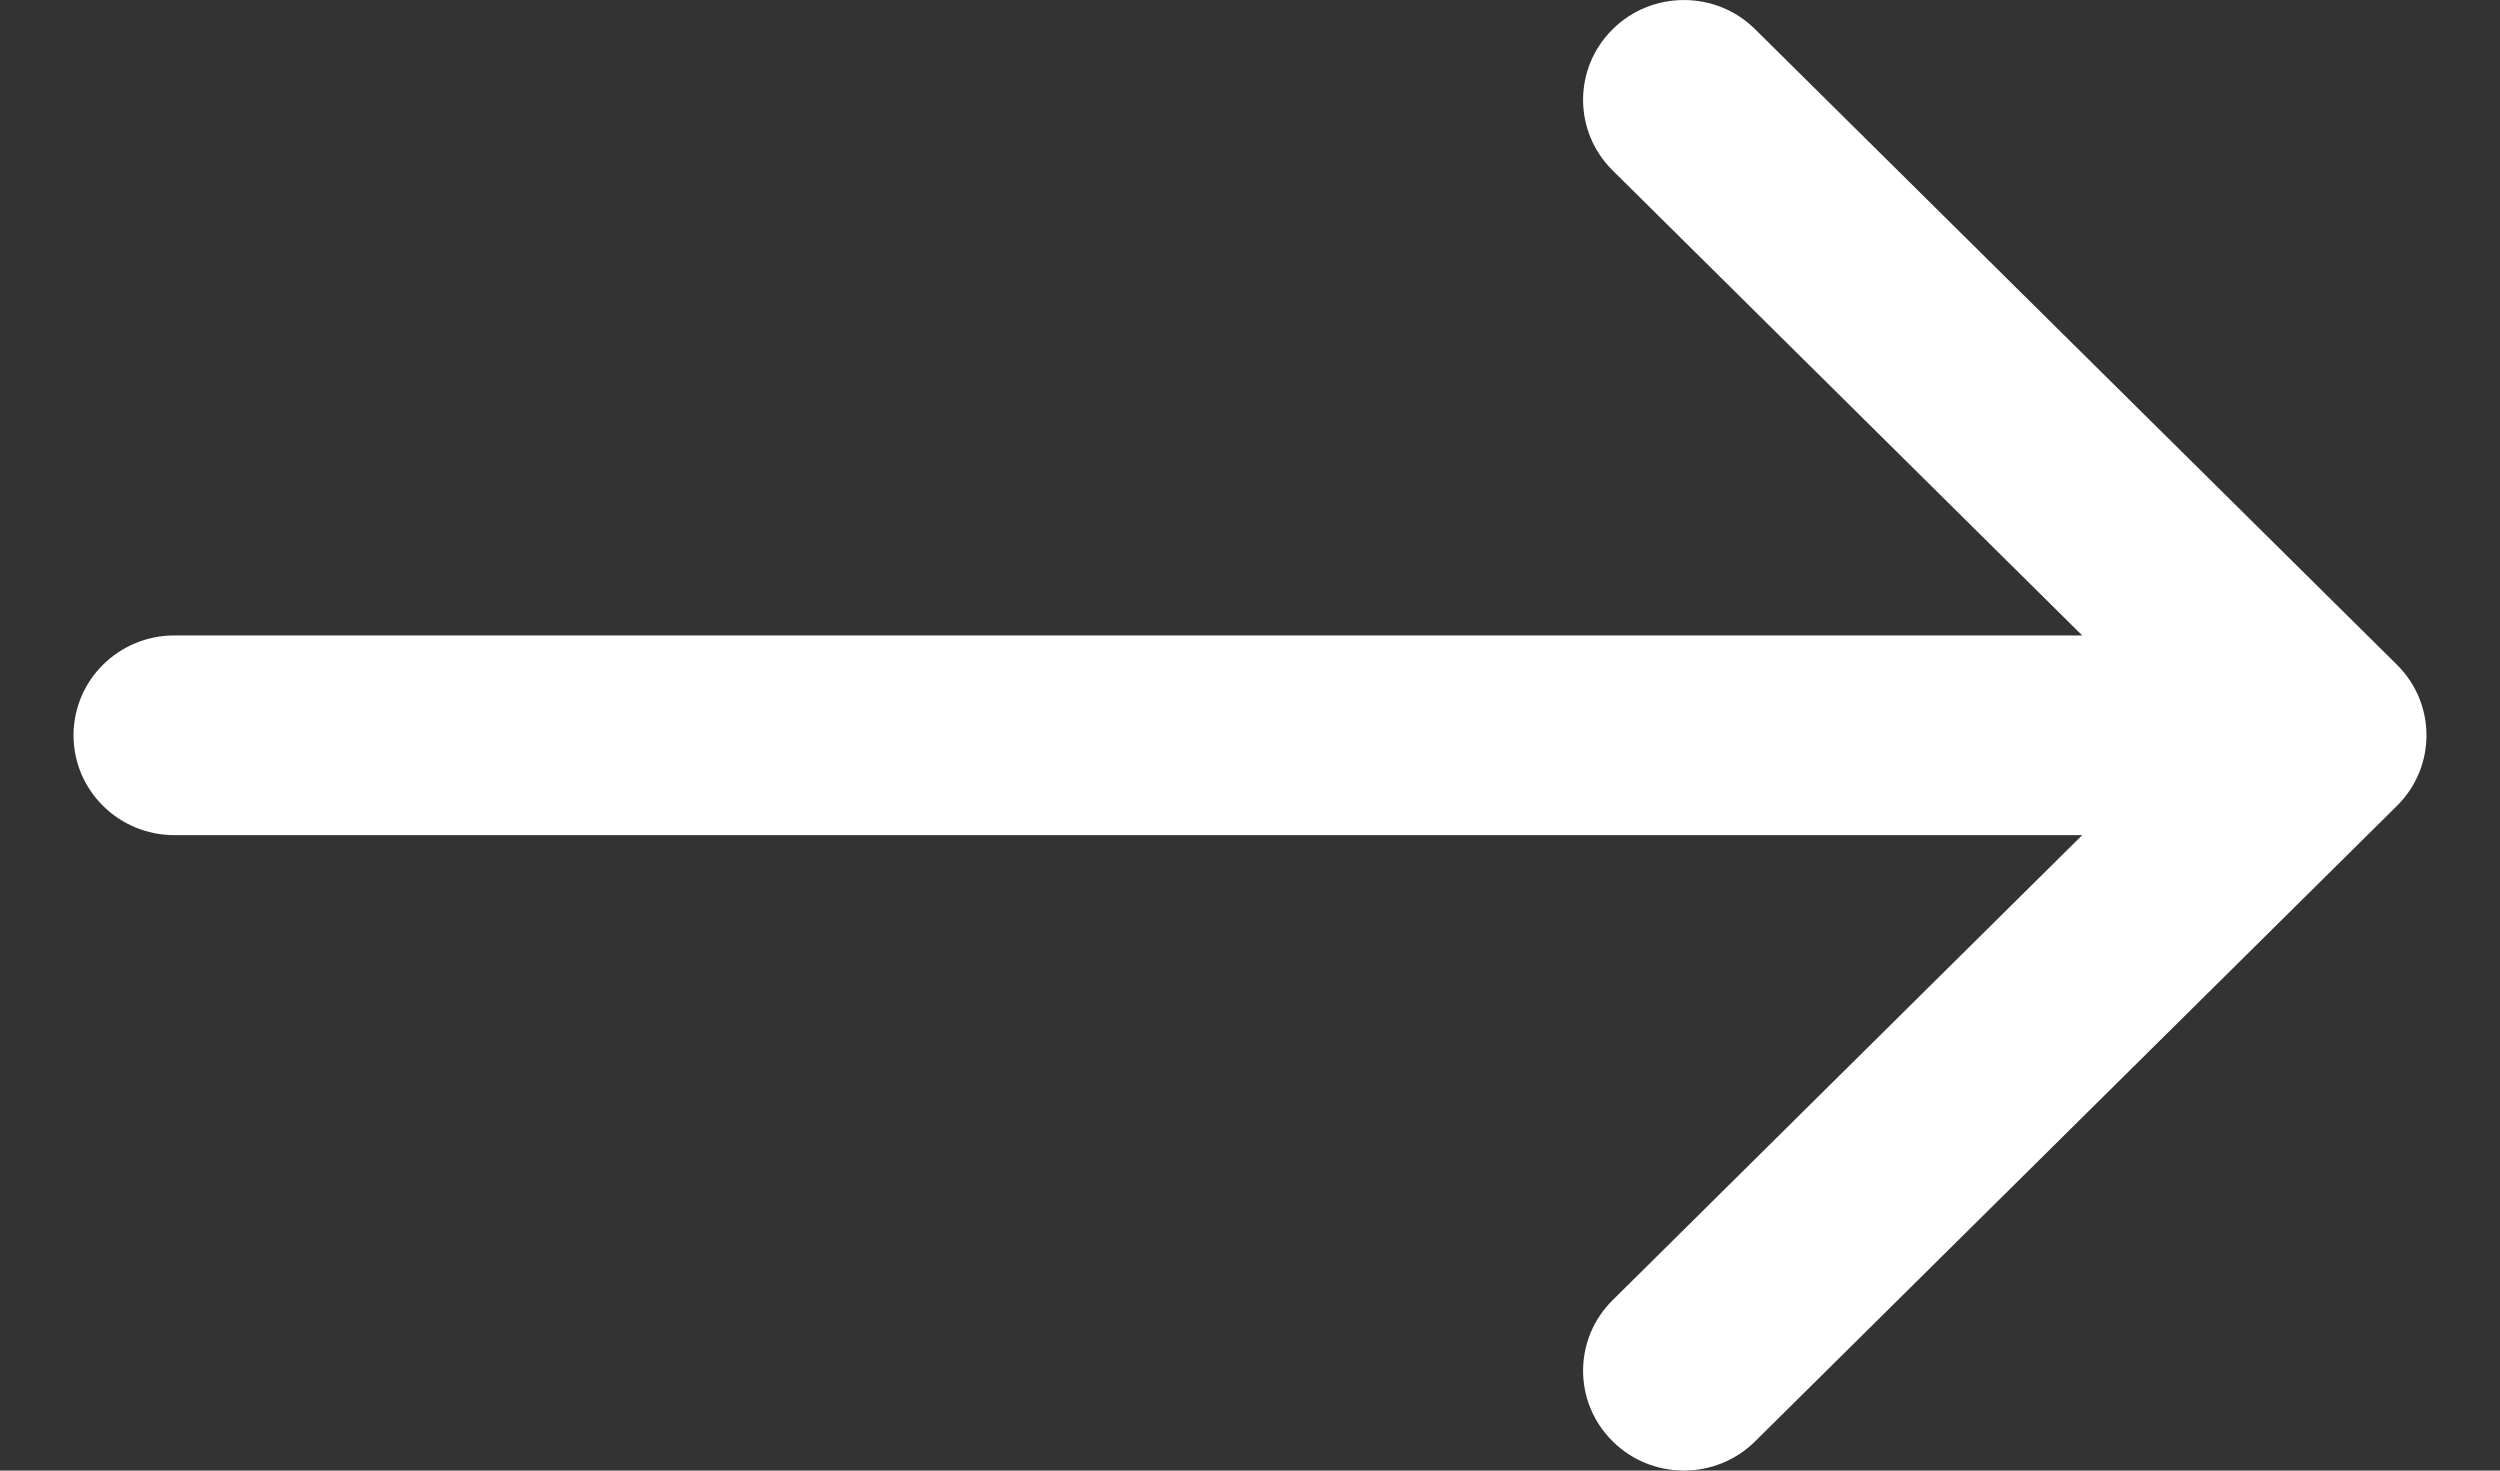
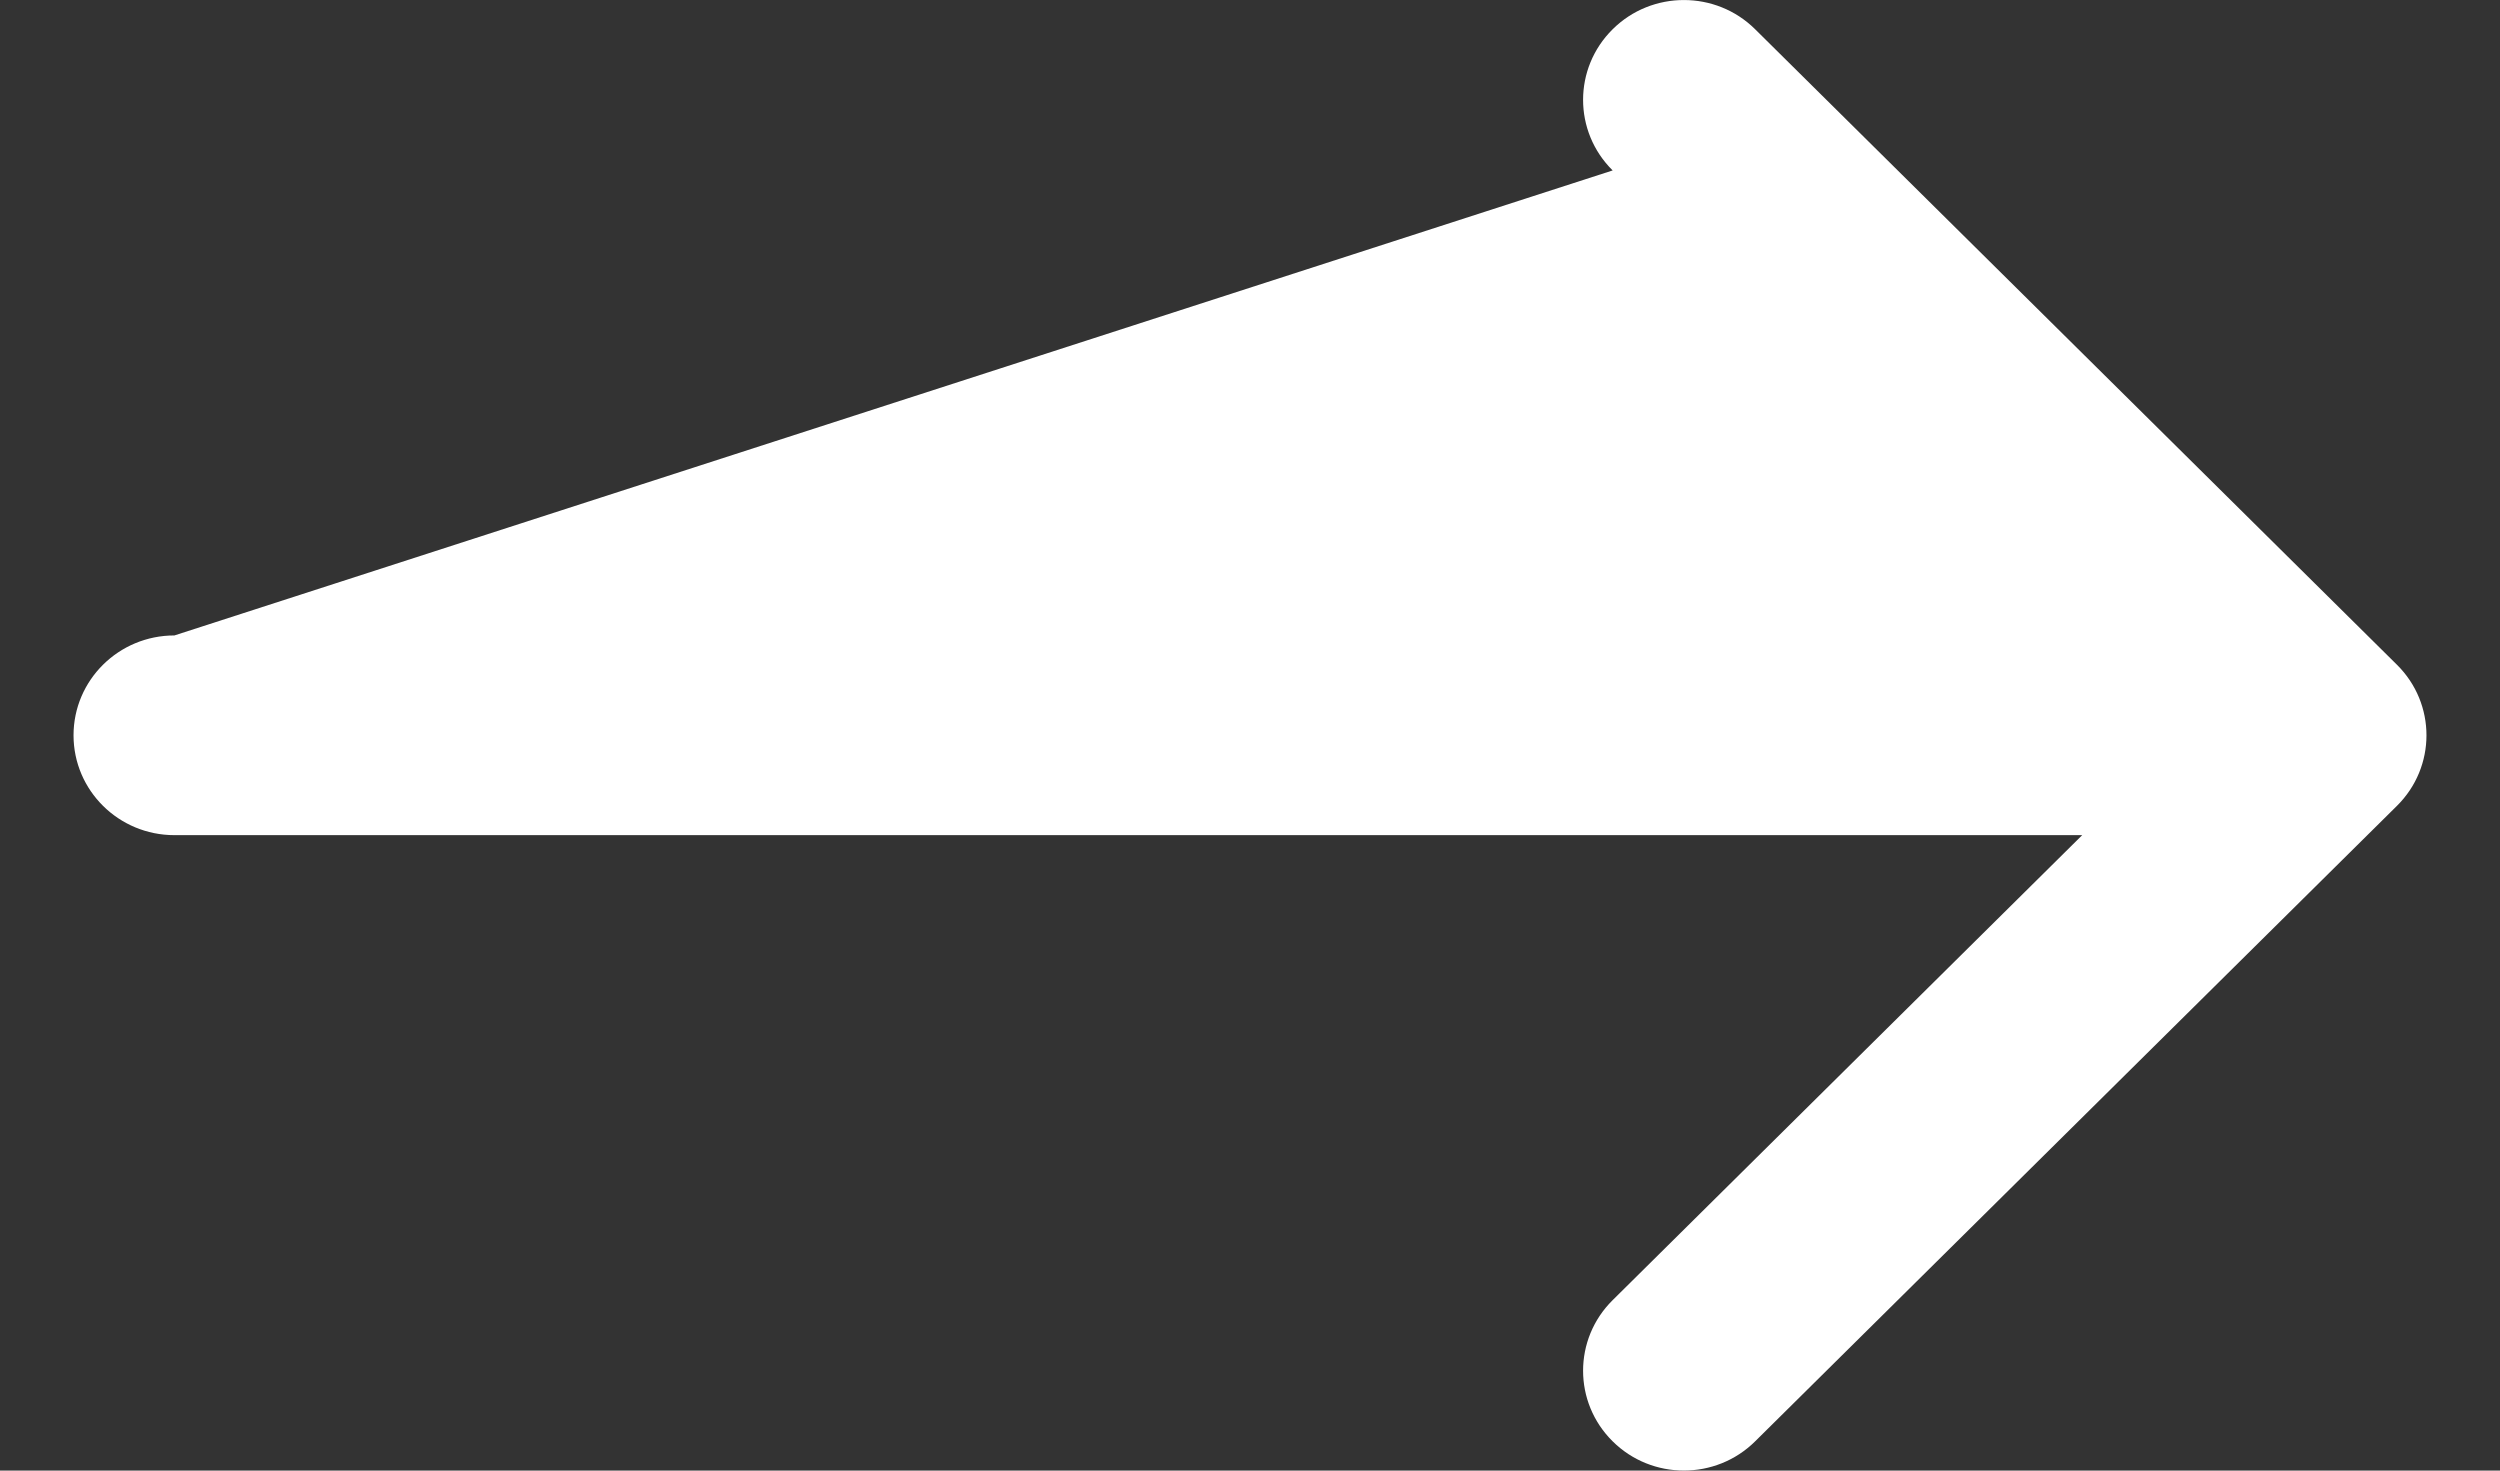
<svg xmlns="http://www.w3.org/2000/svg" width="17" height="10" viewBox="0 0 17 10" fill="none">
  <rect x="0" y="0" width="17" height="10" fill="#333333" stroke="none" />
-   <path id="Arrow 1 (Stroke)" fill-rule="evenodd" clip-rule="evenodd" d="M11.935 0.199L16.299 4.52C16.567 4.785 16.567 5.215 16.299 5.48L11.935 9.801C11.668 10.066 11.233 10.066 10.966 9.801C10.698 9.536 10.698 9.106 10.966 8.841L14.159 5.679L1.186 5.679C0.807 5.679 0.5 5.375 0.5 5C0.5 4.625 0.807 4.321 1.186 4.321L14.159 4.321L10.966 1.159C10.698 0.894 10.698 0.464 10.966 0.199C11.233 -0.066 11.668 -0.066 11.935 0.199Z" fill="white" />
+   <path id="Arrow 1 (Stroke)" fill-rule="evenodd" clip-rule="evenodd" d="M11.935 0.199L16.299 4.52C16.567 4.785 16.567 5.215 16.299 5.48L11.935 9.801C11.668 10.066 11.233 10.066 10.966 9.801C10.698 9.536 10.698 9.106 10.966 8.841L14.159 5.679L1.186 5.679C0.807 5.679 0.5 5.375 0.5 5C0.5 4.625 0.807 4.321 1.186 4.321L10.966 1.159C10.698 0.894 10.698 0.464 10.966 0.199C11.233 -0.066 11.668 -0.066 11.935 0.199Z" fill="white" />
</svg>